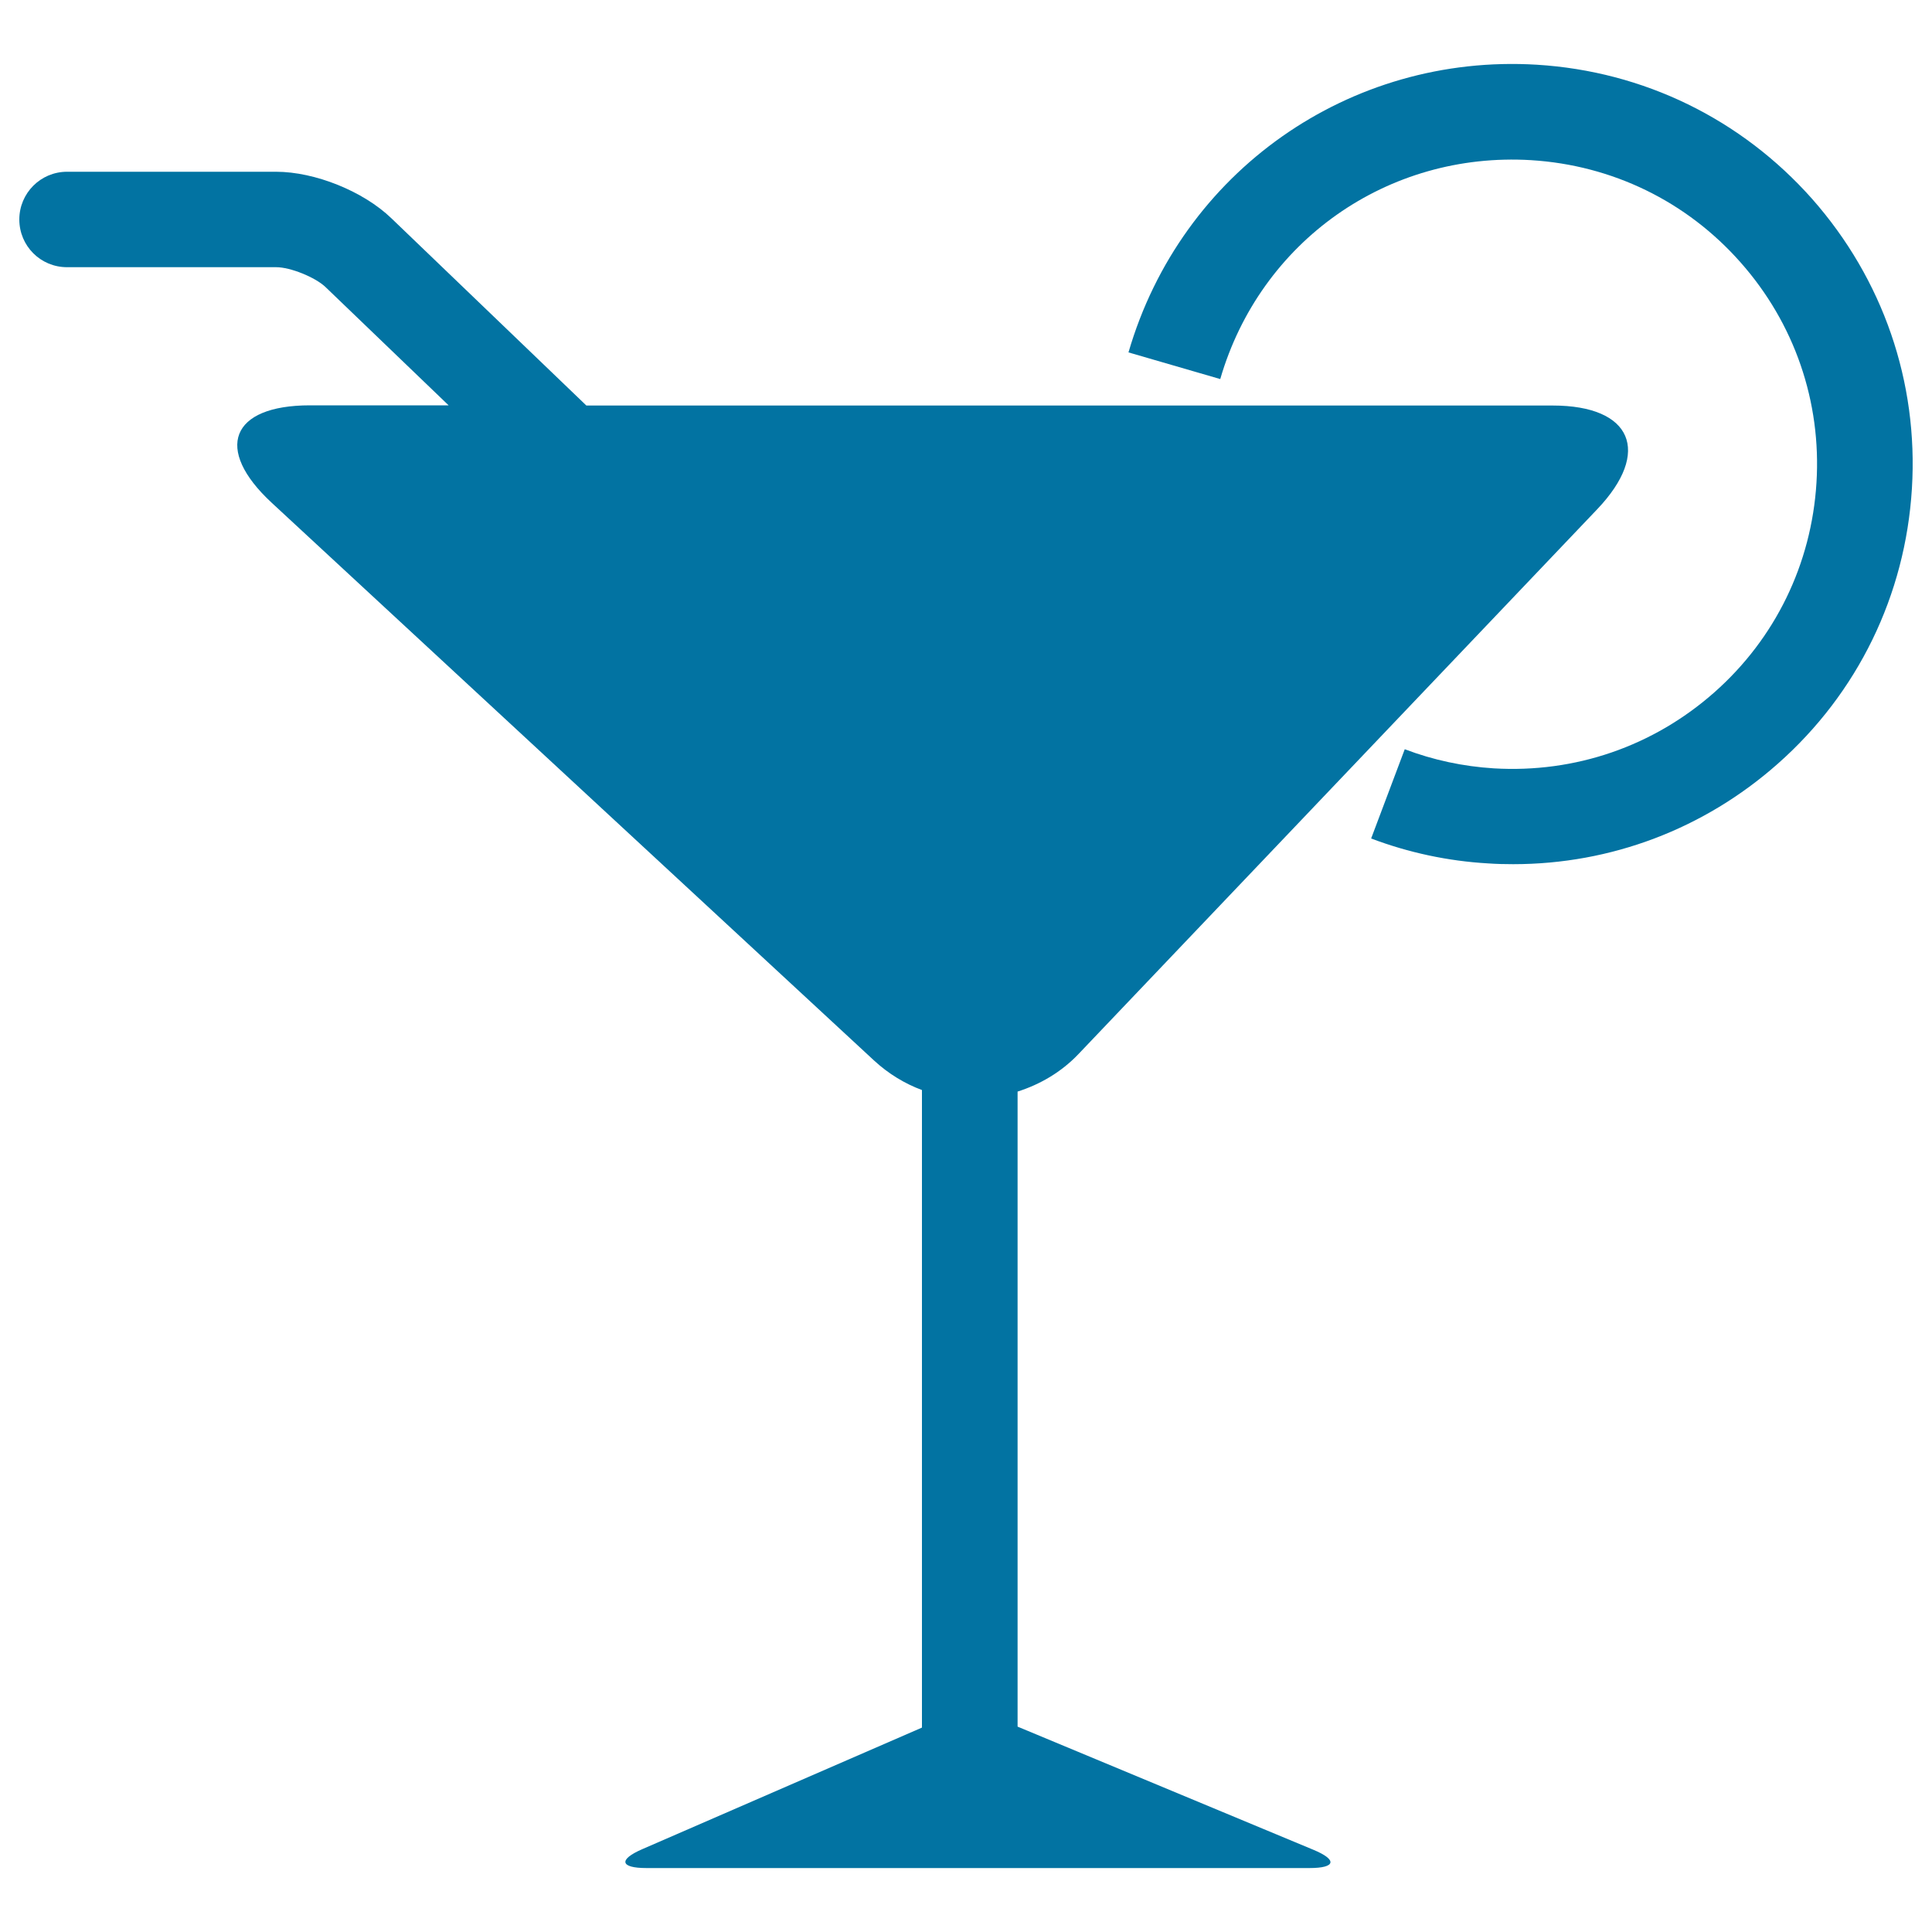
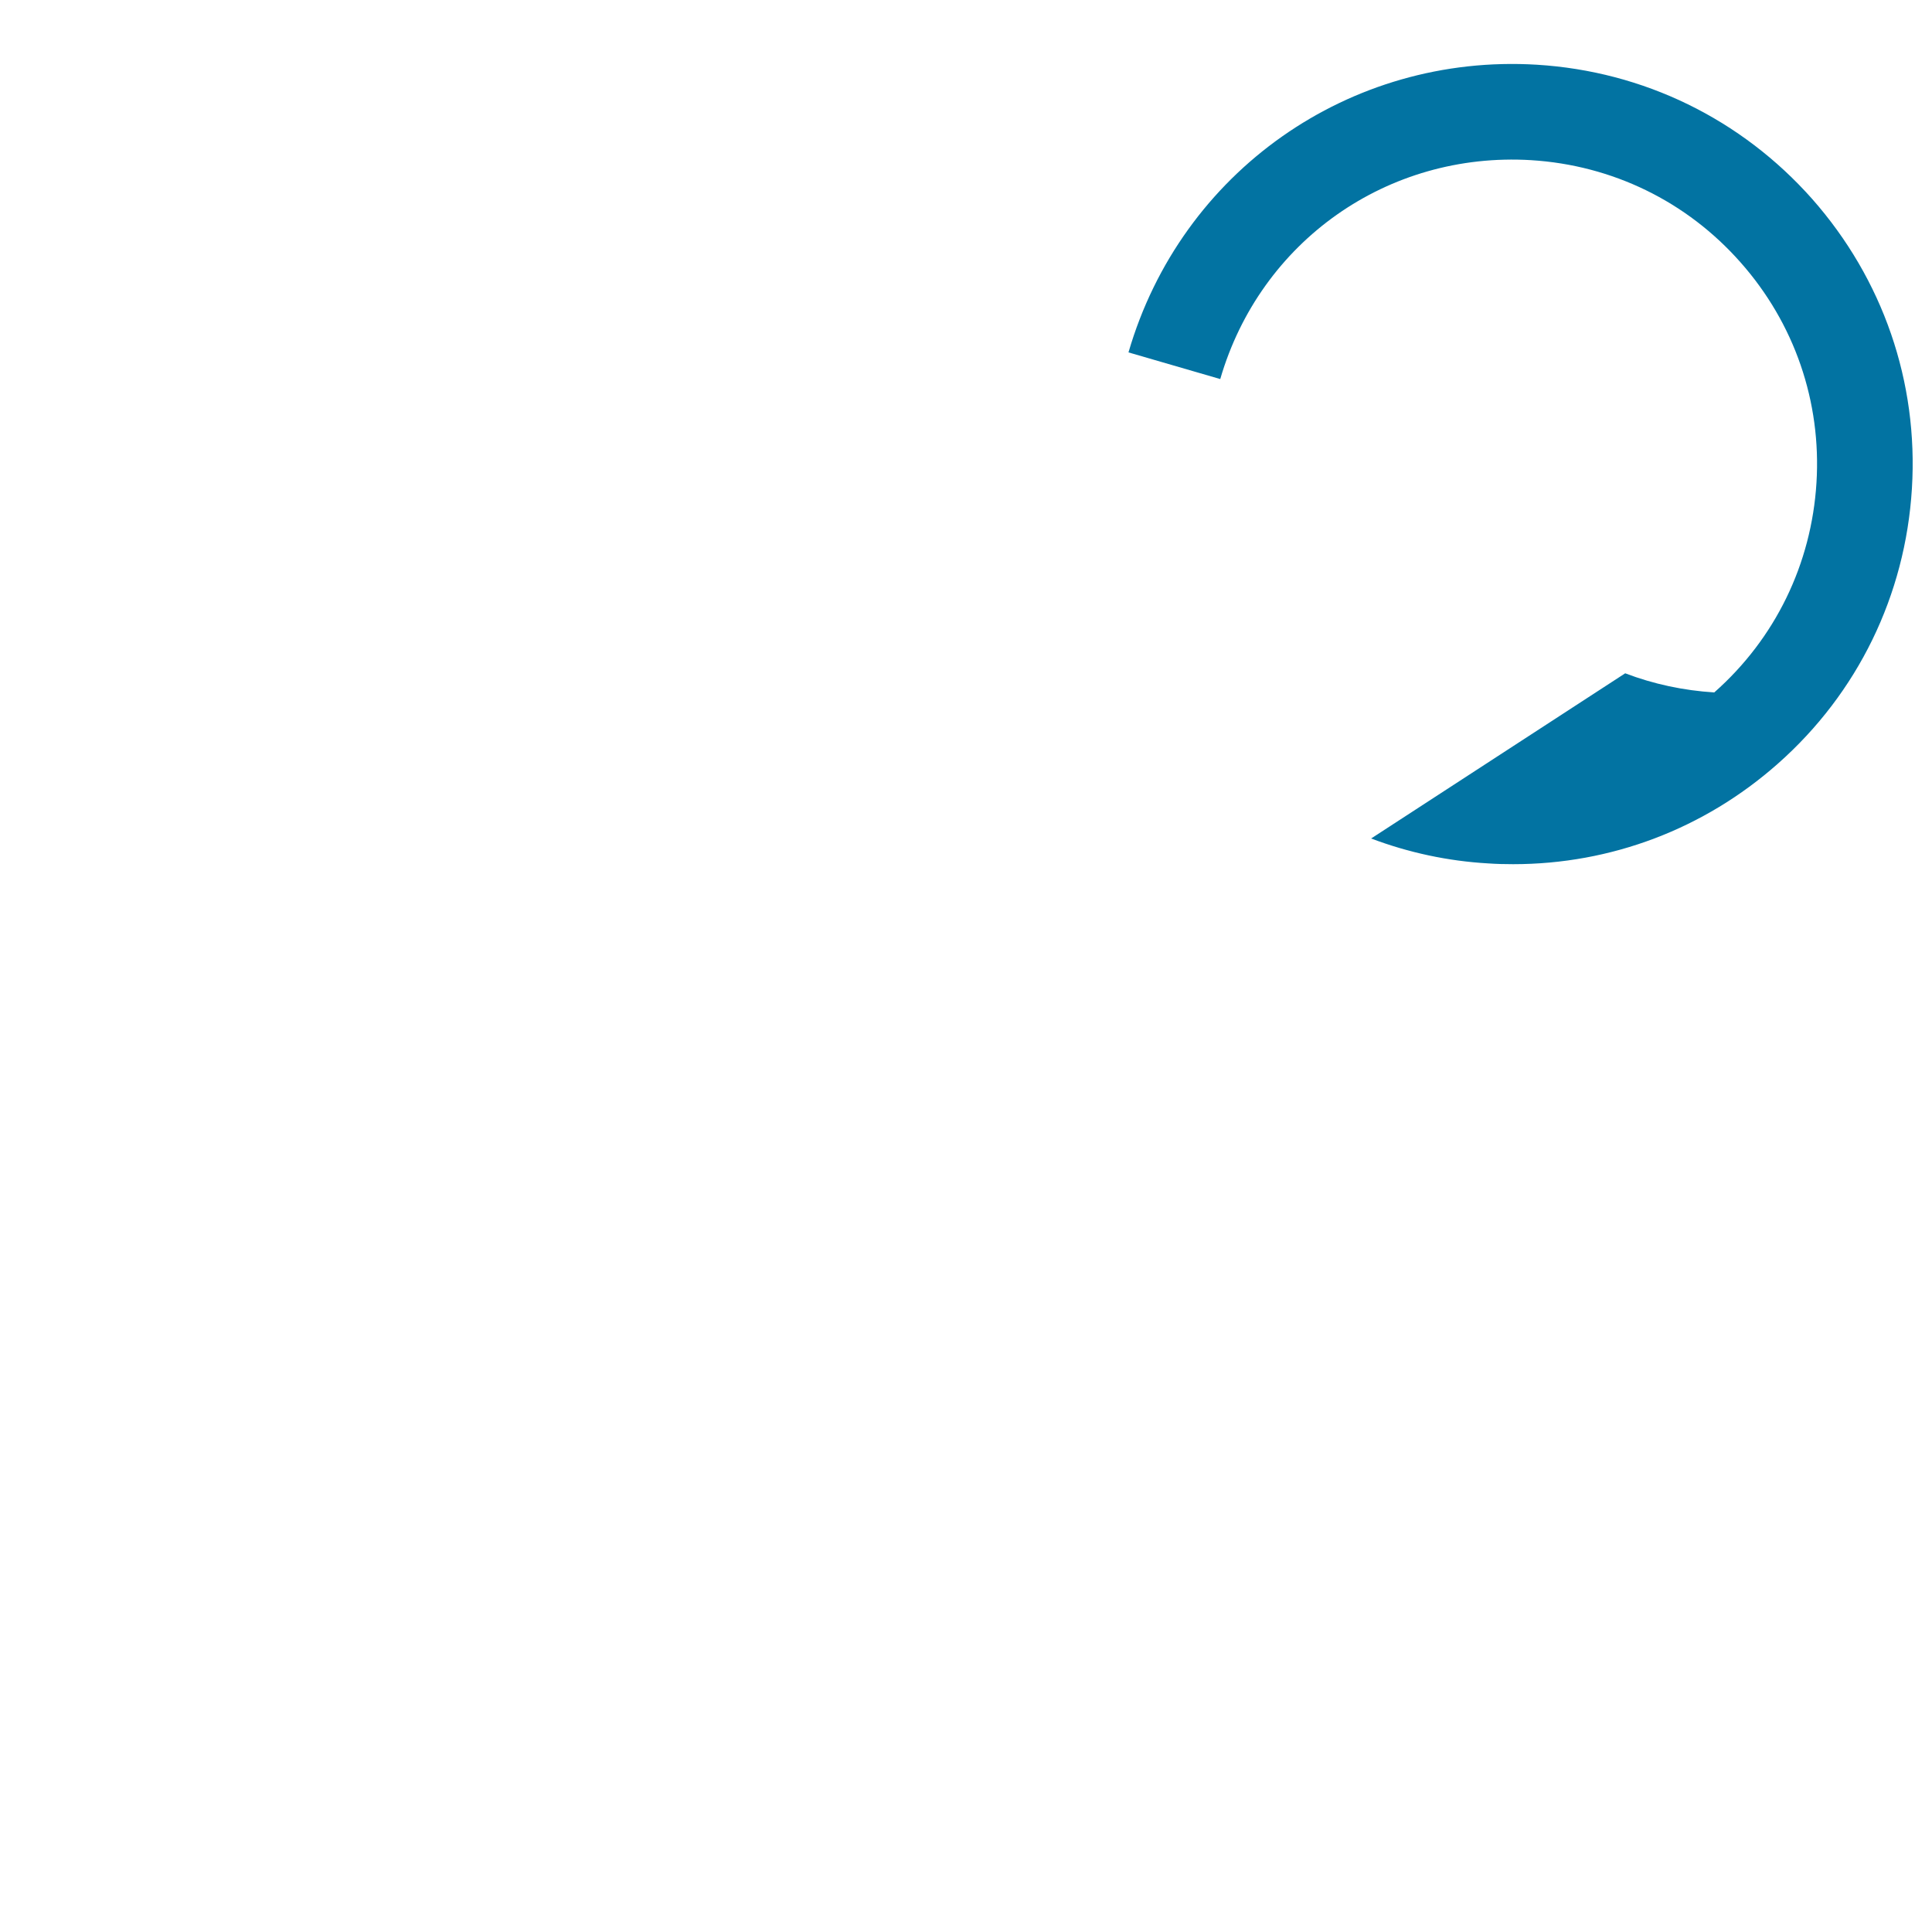
<svg xmlns="http://www.w3.org/2000/svg" viewBox="0 0 1000 1000" style="fill:#0273a2">
  <title>Cocktail Glass SVG icon</title>
  <g>
    <g>
-       <path d="M10,113.6c0,13.7,11,24.7,24.7,24.7H143c7.3,0,20.1,5.2,25.4,10.2l63.8,61.3h-71.8c-41,0-49.8,22.6-19.8,50.4L452.5,549c7.4,6.8,15.8,11.9,24.7,15.2v330l-144.7,62.9c-12.5,5.4-11.6,9.8,2.1,9.8h343.2c13.7,0,14.5-4.3,1.9-9.5l-153-63.7V565c11.6-3.7,22.5-10,31.4-19.3l268.6-282.1c28.3-29.7,18-53.7-23-53.7H303.5L202.6,113C188.1,99,163,88.9,142.9,88.9H34.7C21,88.9,10,100,10,113.6z" />
-       <path d="M989.6,252.9c3.4-55.2-15-108.4-51.6-149.9c-36.7-41.4-87.3-66.1-142.5-69.5c-97-5.9-184.2,55.3-211.4,148.9l47.5,13.8c20.7-71.3,86.6-117.8,160.9-113.3c42,2.6,80.5,21.3,108.4,52.9c27.9,31.5,41.9,72.1,39.3,114.1c-2.6,42-21.3,80.6-52.9,108.5c-31.6,27.9-72,41.8-114.1,39.3c-15.9-1-31.4-4.3-46.1-9.9L709.7,434c19.3,7.3,39.7,11.7,60.6,12.9c4.3,0.3,8.6,0.4,12.9,0.4c50.6,0,98.8-18.2,137-52C961.6,358.7,986.2,308.1,989.6,252.9z" />
+       <path d="M989.6,252.9c3.4-55.2-15-108.4-51.6-149.9c-36.7-41.4-87.3-66.1-142.5-69.5c-97-5.9-184.2,55.3-211.4,148.9l47.5,13.8c20.7-71.3,86.6-117.8,160.9-113.3c42,2.6,80.5,21.3,108.4,52.9c27.9,31.5,41.9,72.1,39.3,114.1c-2.6,42-21.3,80.6-52.9,108.5c-15.9-1-31.4-4.3-46.1-9.9L709.7,434c19.3,7.3,39.7,11.7,60.6,12.9c4.3,0.3,8.6,0.4,12.9,0.4c50.6,0,98.8-18.2,137-52C961.6,358.7,986.2,308.1,989.6,252.9z" />
    </g>
  </g>
</svg>